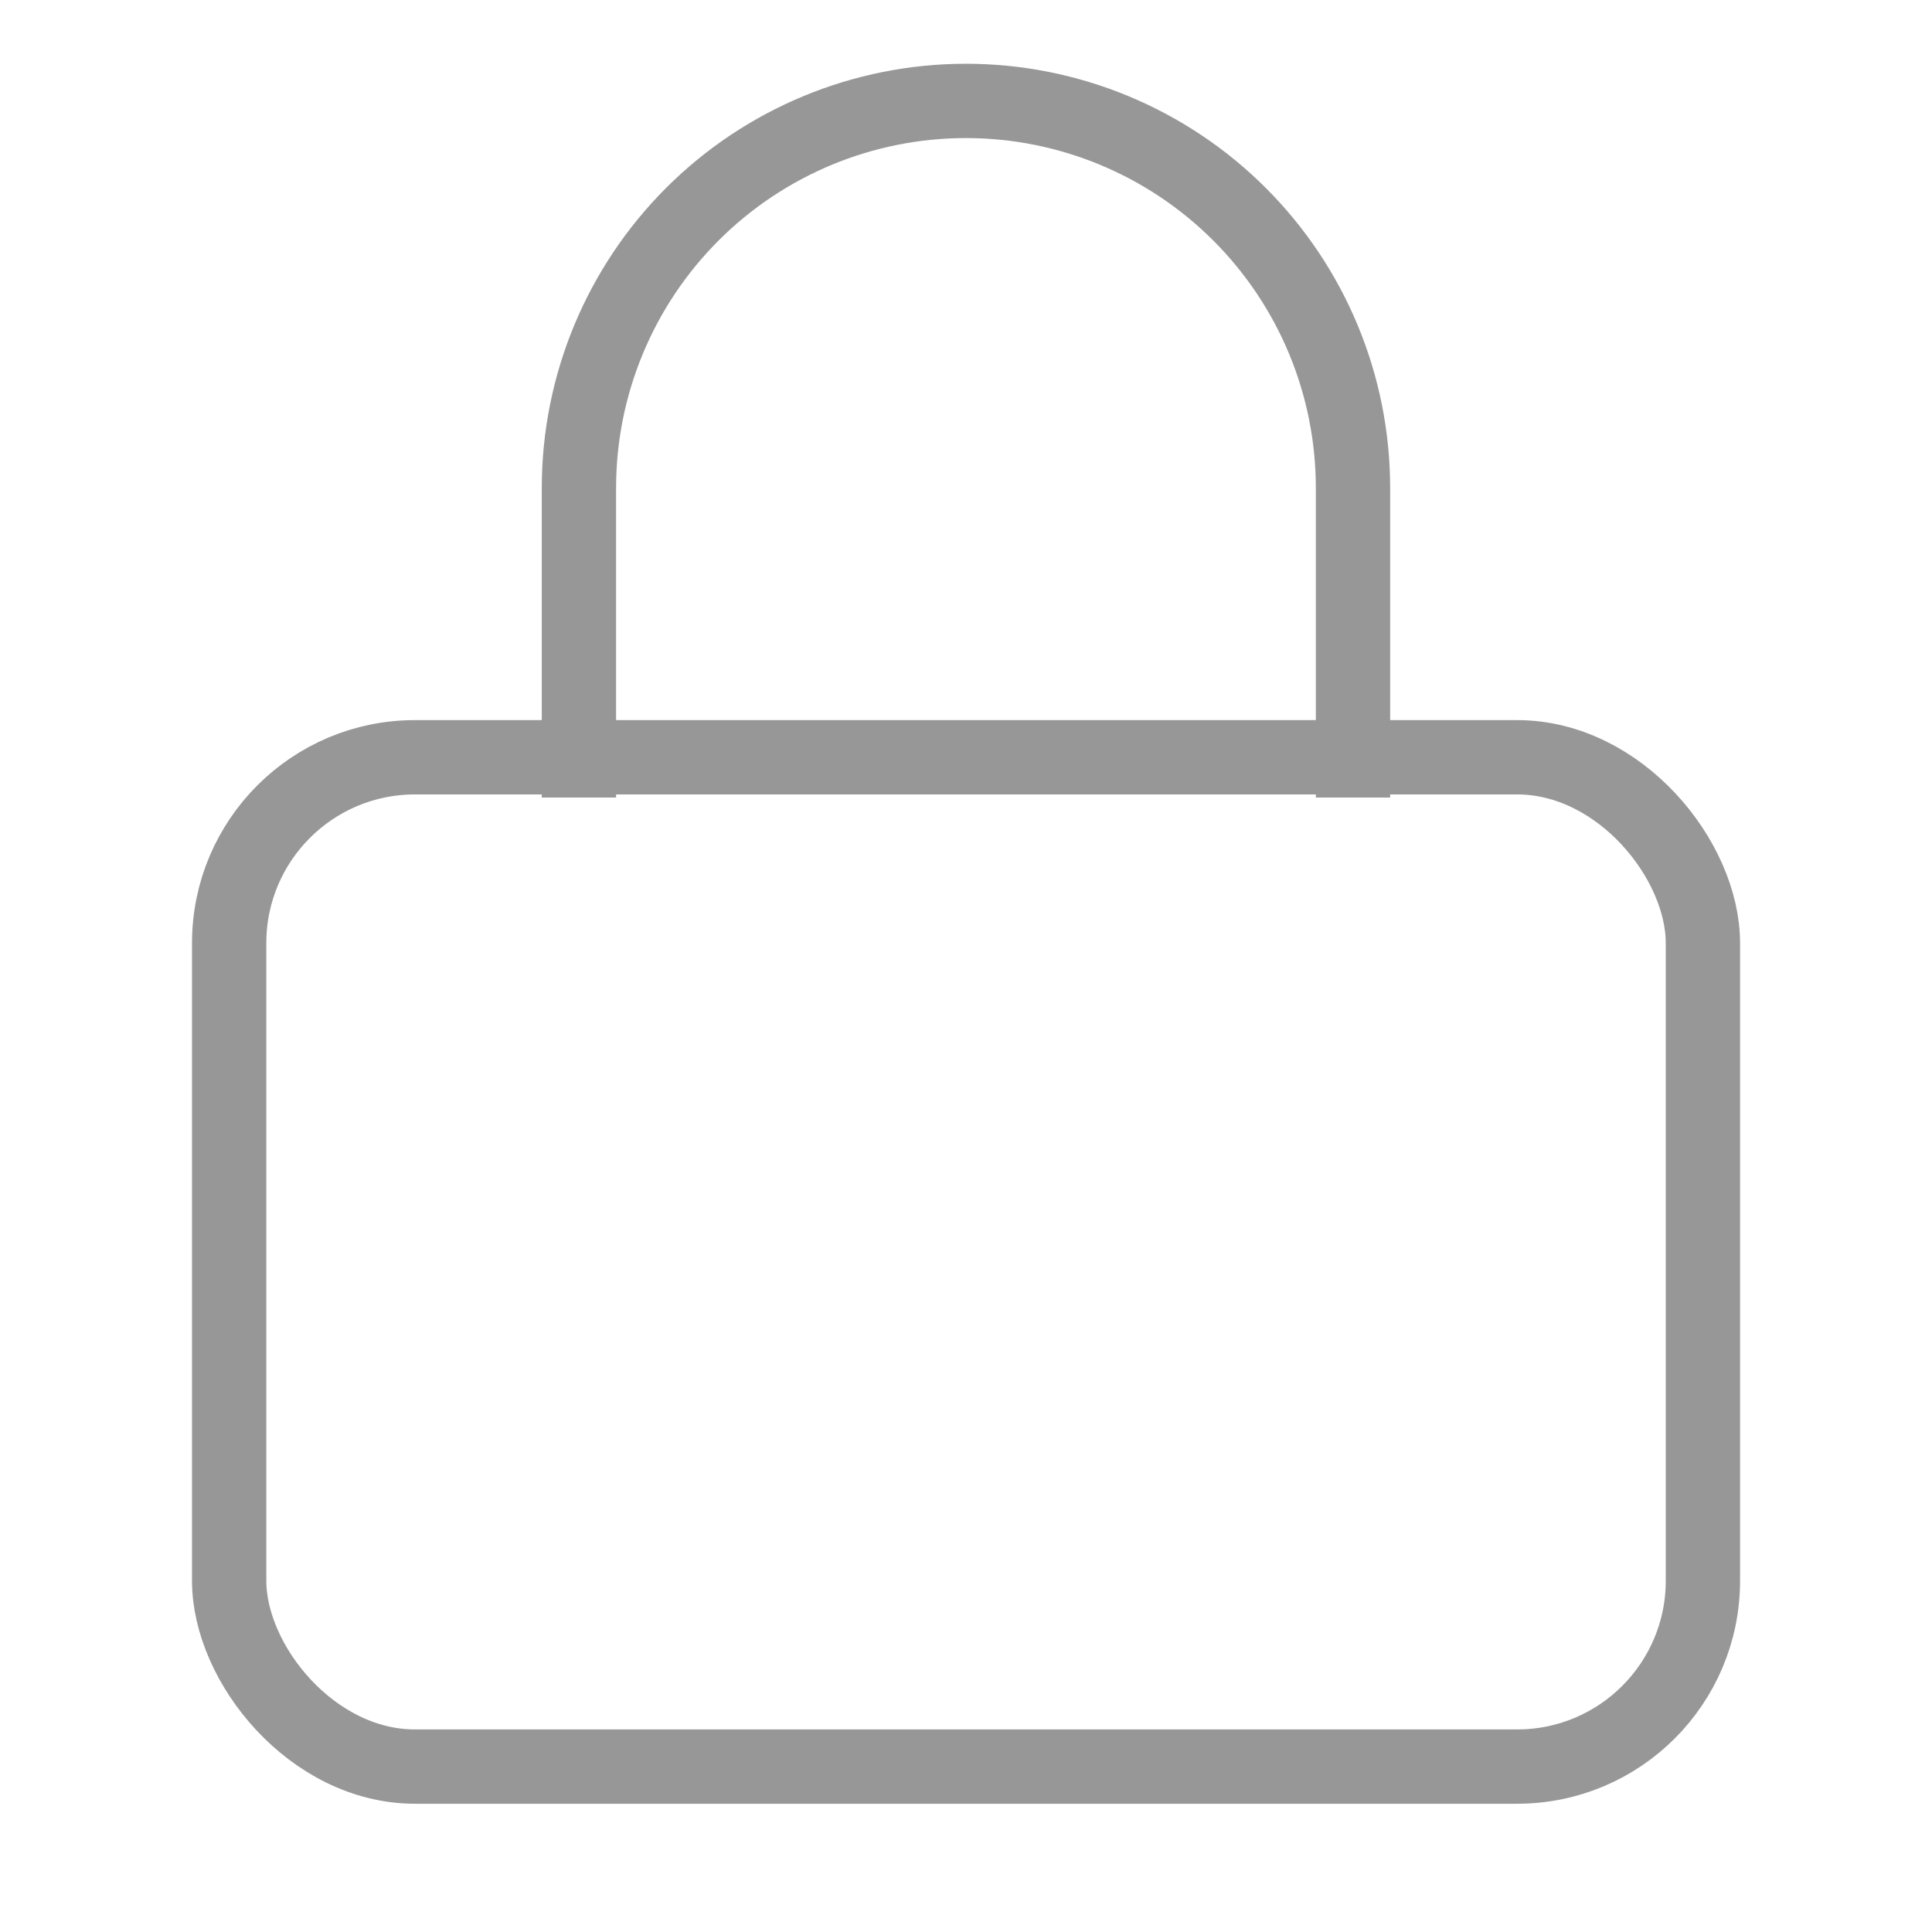
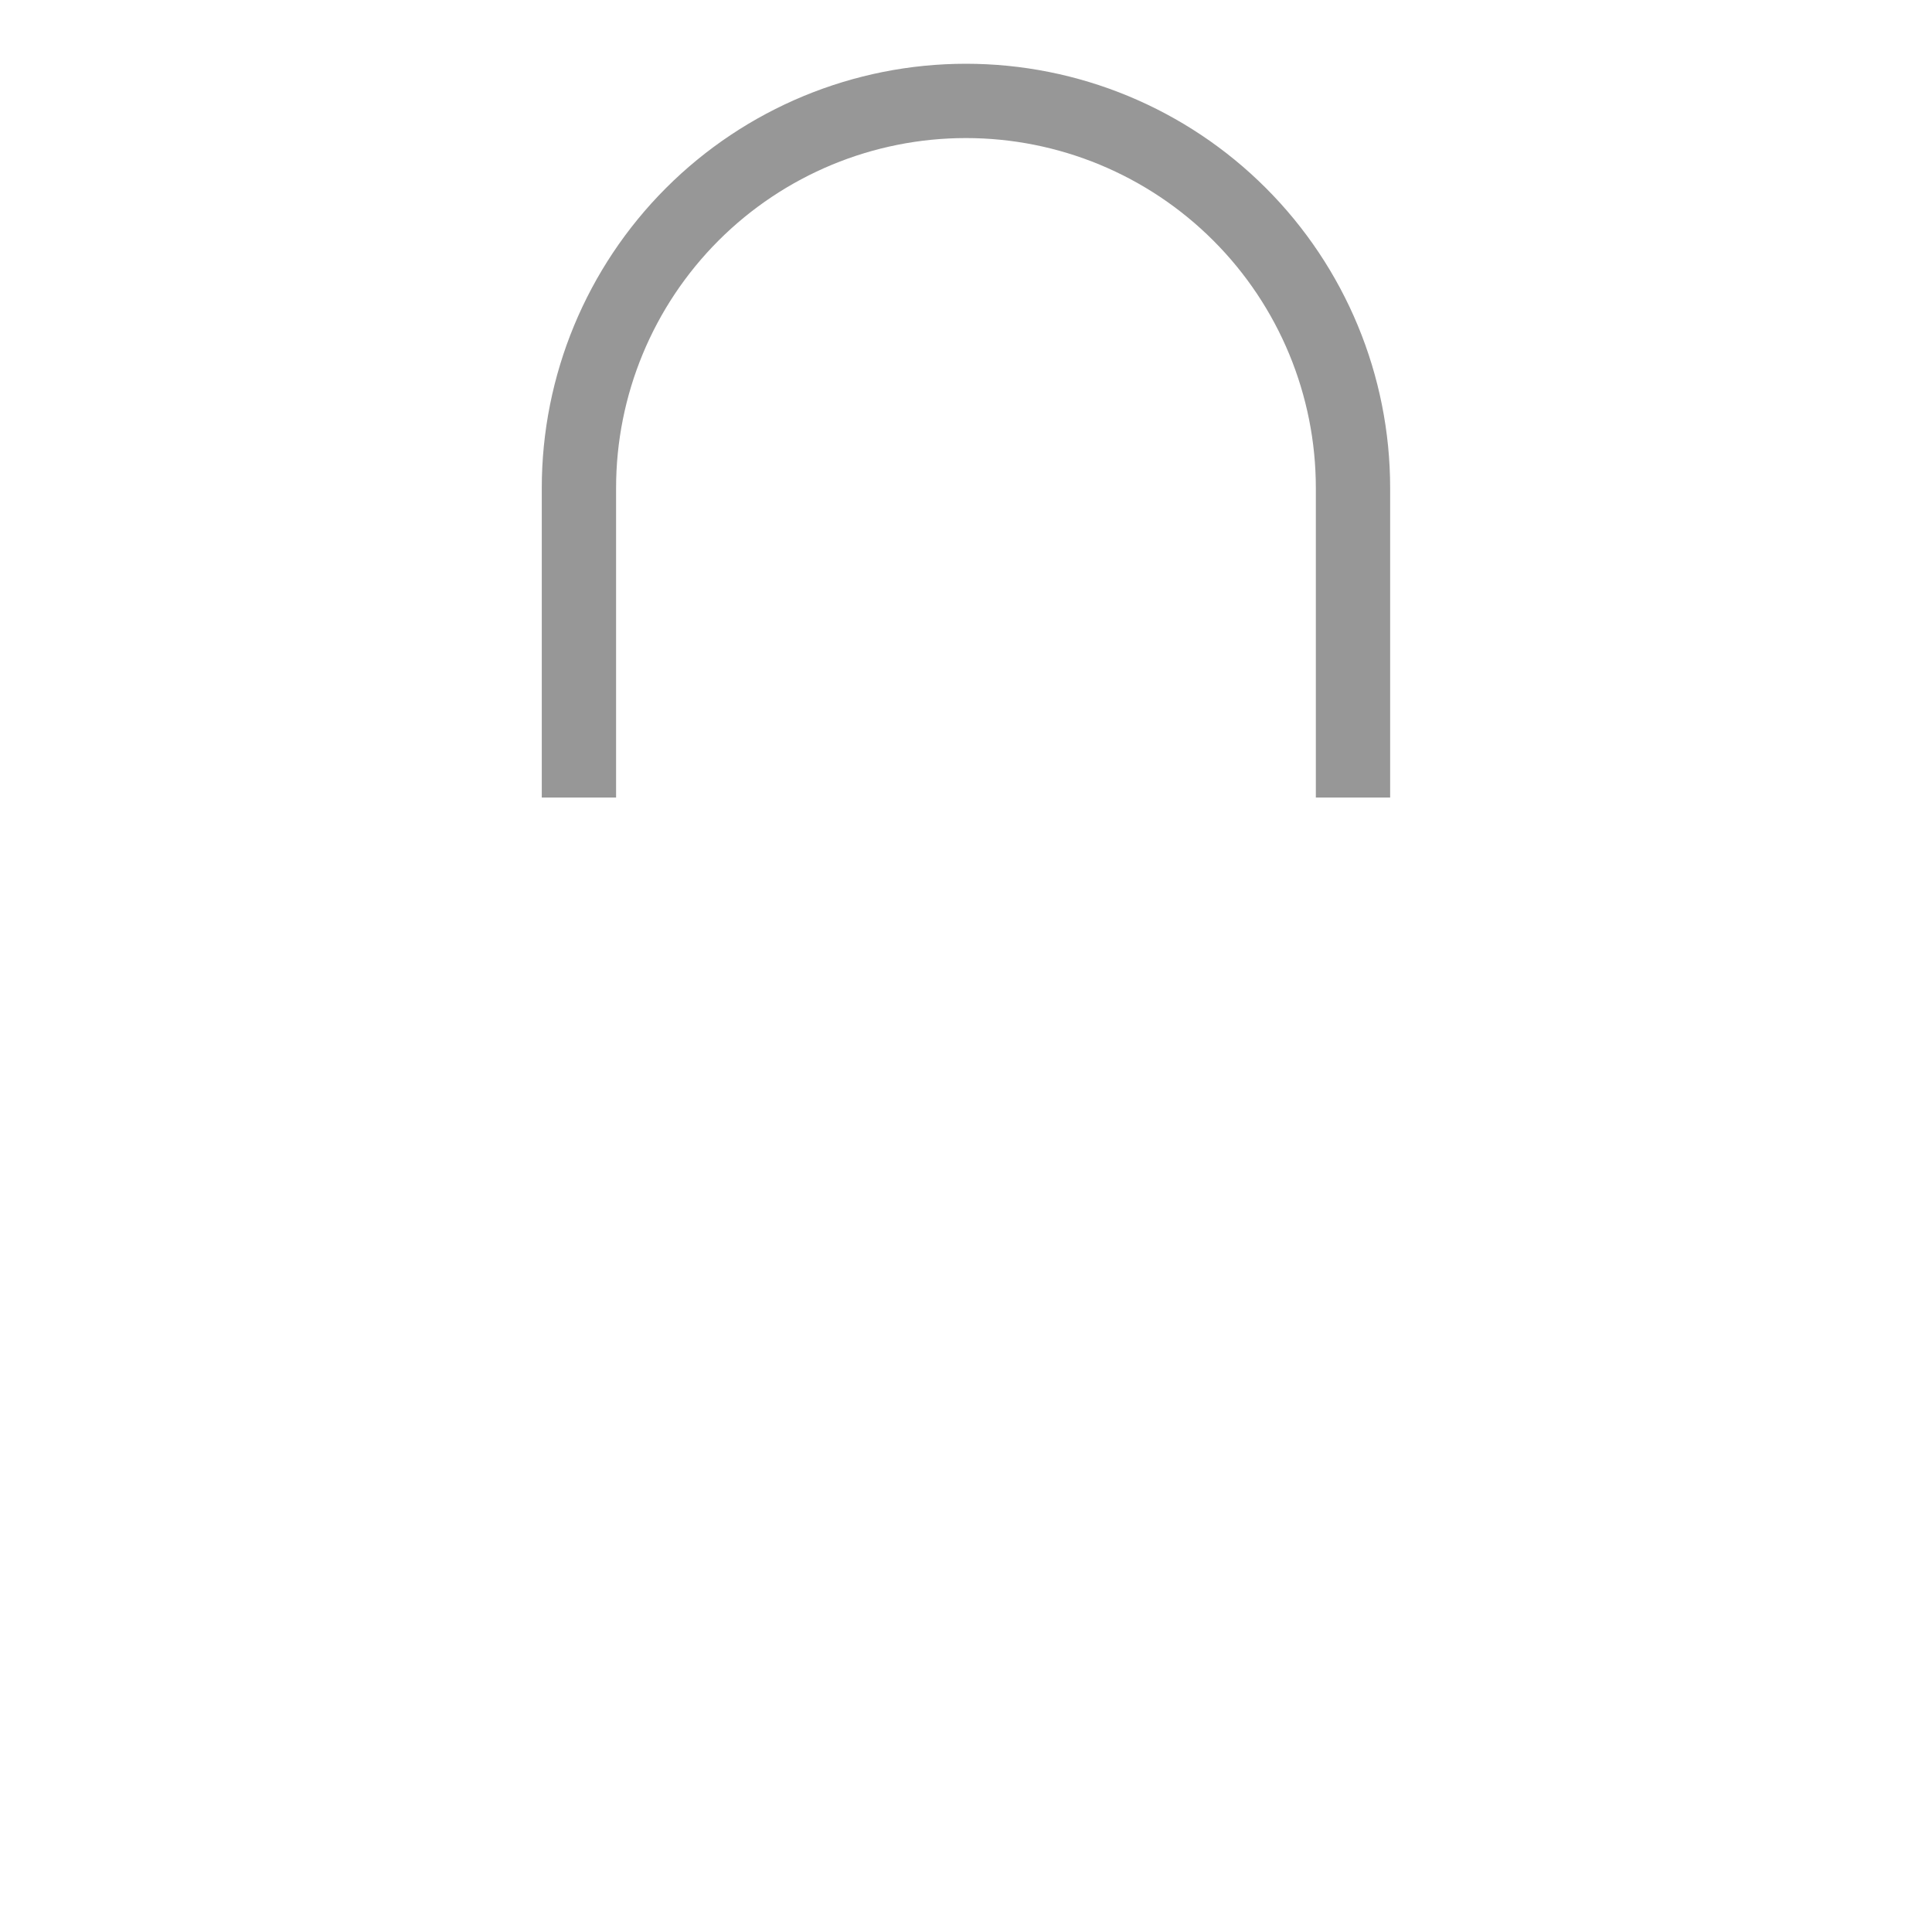
<svg xmlns="http://www.w3.org/2000/svg" width="26" height="26" viewBox="0 0 26 26" fill="none">
-   <rect x="3.084" y="10.191" width="19.833" height="13.583" rx="2.5" stroke="#979797" />
  <path d="M7.791 10.733V6.567C7.791 5.185 8.34 3.861 9.316 2.884C10.293 1.907 11.618 1.358 12.999 1.358C14.381 1.358 15.705 1.907 16.682 2.884C17.659 3.861 18.208 5.185 18.208 6.567V10.733" stroke="#979797" />
</svg>